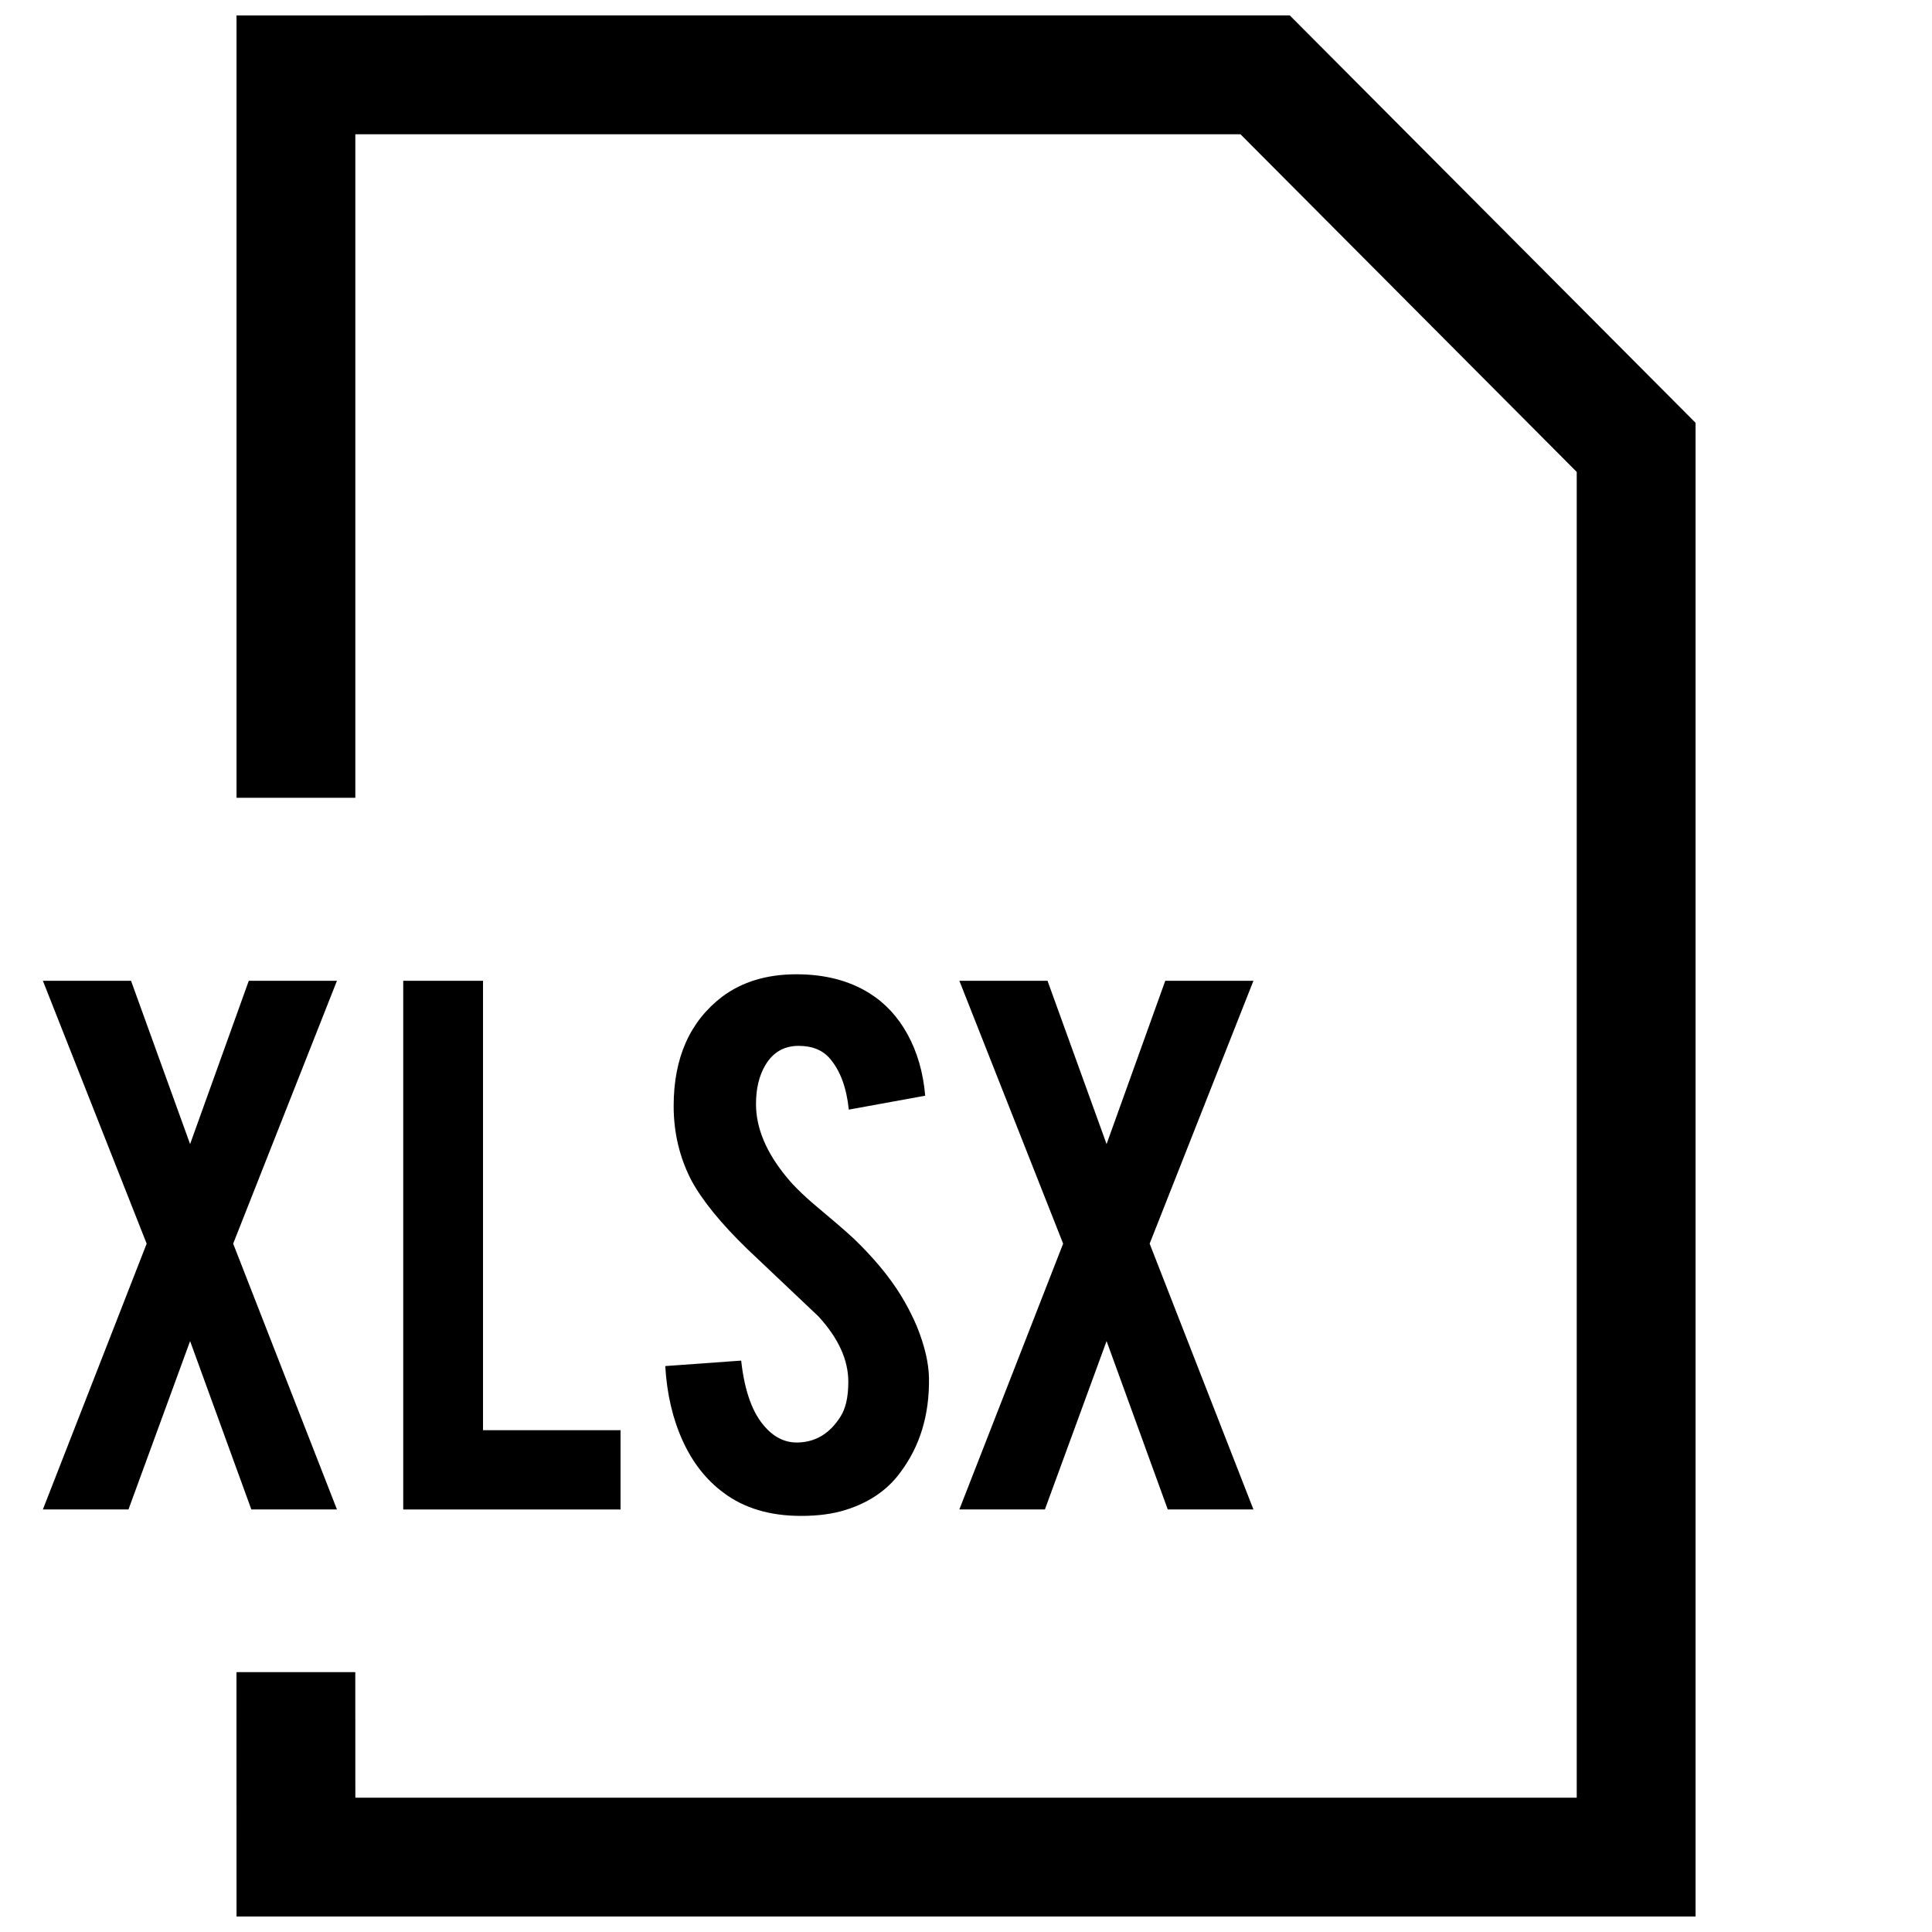
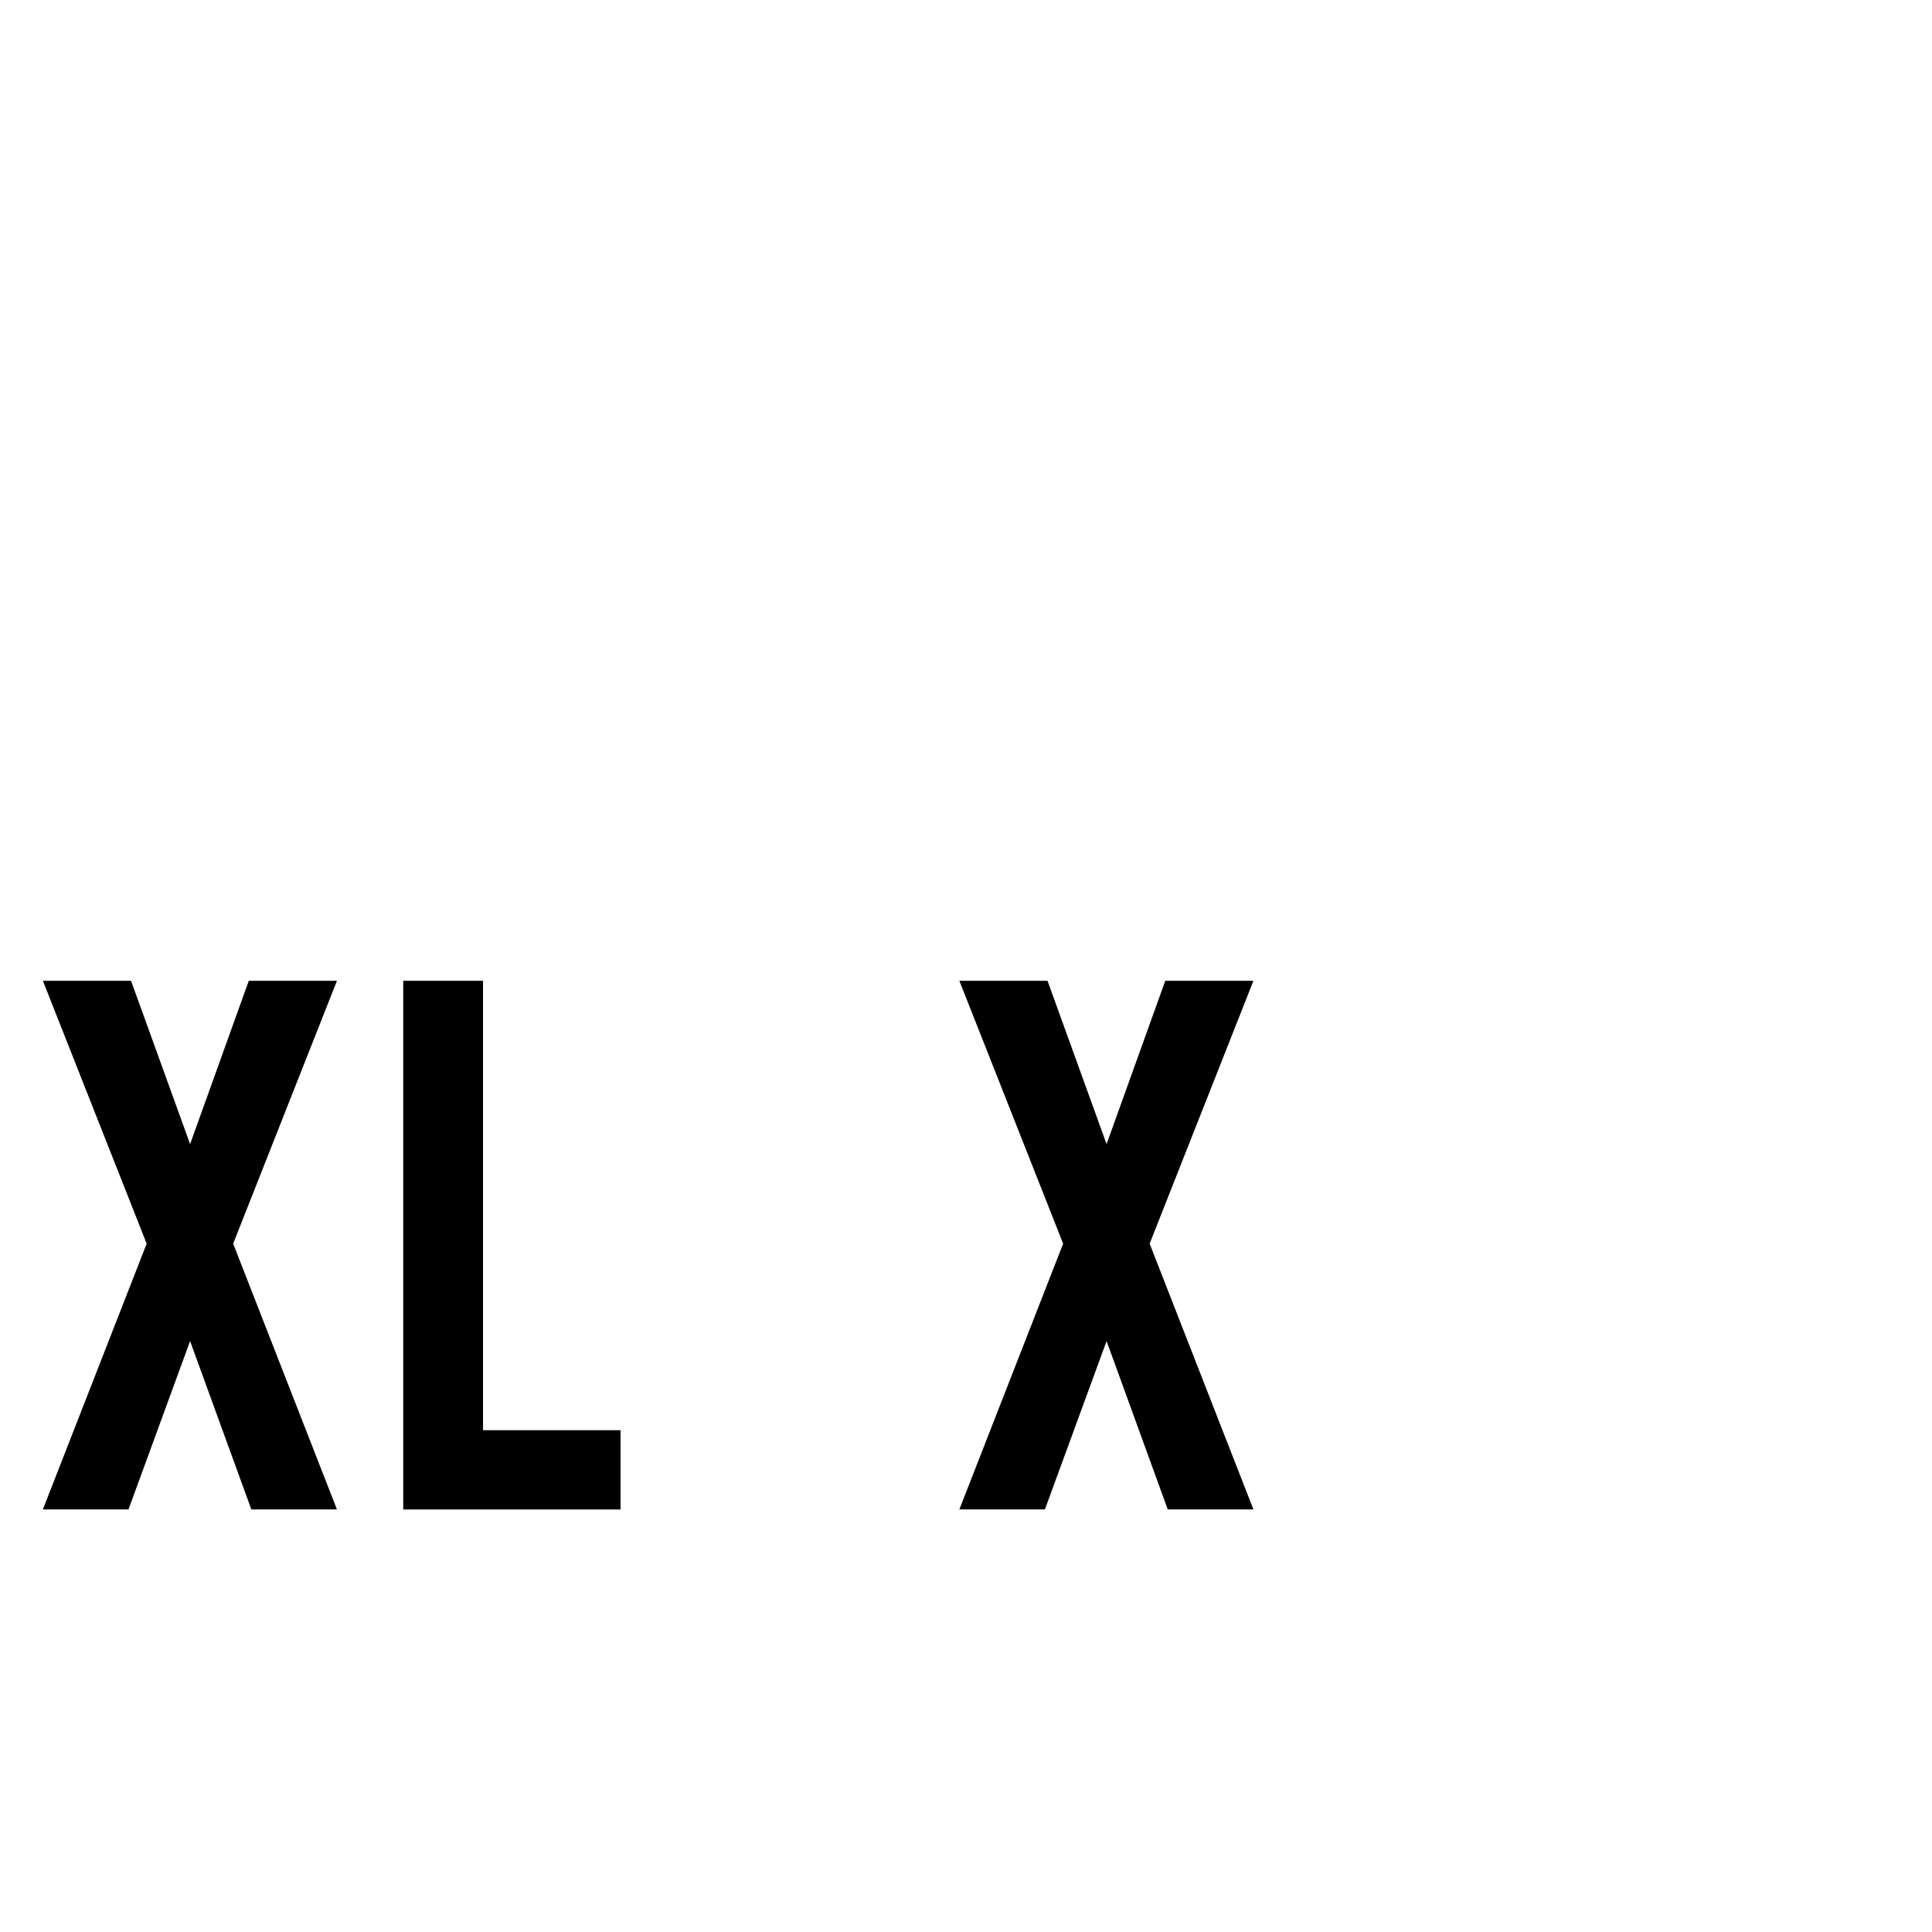
<svg xmlns="http://www.w3.org/2000/svg" width="800px" height="800px" version="1.1" viewBox="144 144 512 512">
  <defs>
    <clipPath id="a">
-       <path d="m206 148.09h388v503.81h-388z" />
-     </clipPath>
+       </clipPath>
  </defs>
  <g clip-path="url(#a)">
    <path d="m206.68 148.09v207.33h31.488v-175.84h234.57l89.113 89.488v351.34h-323.68l-0.016-33.281h-31.488l0.016 64.77h386.66v-395.85l-107.53-107.96z" />
  </g>
  <path d="m178.05 544.02 16.328-44.617 16.23 44.617h22.688l-27.504-70.438 27.504-69.668h-23.363l-15.555 43.281-15.652-43.281h-23.363l27.504 69.668-27.504 70.438z" />
  <path d="m250.86 403.92v140.11h57.59v-21.016h-36.445v-119.09z" />
-   <path d="m355.63 526.27c-3.273 0.141-6.203-1.164-8.723-3.938-3.434-3.668-5.59-9.59-6.488-17.758l-20.121 1.449c0.441 7.461 2 14.074 4.644 19.852 2.644 5.777 6.234 10.344 10.785 13.699 5.449 4.109 12.297 6.156 20.594 6.156 4.457 0 8.375-0.52 11.73-1.574 6.25-1.938 11.117-5.258 14.547-9.949 5.211-6.926 7.746-15.289 7.59-25.047-0.078-3.953-1.117-8.422-3.117-13.43-0.836-2.016-1.906-4.219-3.242-6.598-2.852-5.07-6.863-10.203-12.09-15.43-1.574-1.637-4.816-4.504-9.73-8.613-4.172-3.434-7.305-6.391-9.383-8.926-5.527-6.644-8.281-13.16-8.281-19.57 0-4.109 0.836-7.543 2.457-10.281 2.016-3.434 4.961-5.148 8.848-5.148 3.637 0 6.438 1.148 8.375 3.481 2.691 3.195 4.328 7.668 4.914 13.414l20.246-3.684c-0.52-6.109-2.078-11.508-4.644-16.199-2.566-4.707-5.953-8.344-10.125-10.957-5.367-3.352-11.824-5.023-19.348-5.023-7.84 0-14.391 1.984-19.68 5.934-8.582 6.566-12.863 16.215-12.863 28.984 0 7.086 1.574 13.648 4.691 19.695 2.93 5.383 7.871 11.461 14.879 18.246 8.344 7.902 14.609 13.84 18.781 17.789 5.289 5.746 7.934 11.523 7.934 17.352 0 4.047-0.707 7.133-2.125 9.305-2.758 4.328-6.441 6.613-11.055 6.769z" />
  <path d="m420.91 544.02 16.344-44.617 16.215 44.617h22.703l-27.504-70.438 27.504-69.668h-23.363l-15.555 43.281-15.652-43.281h-23.363l27.504 69.668-27.504 70.438z" />
</svg>